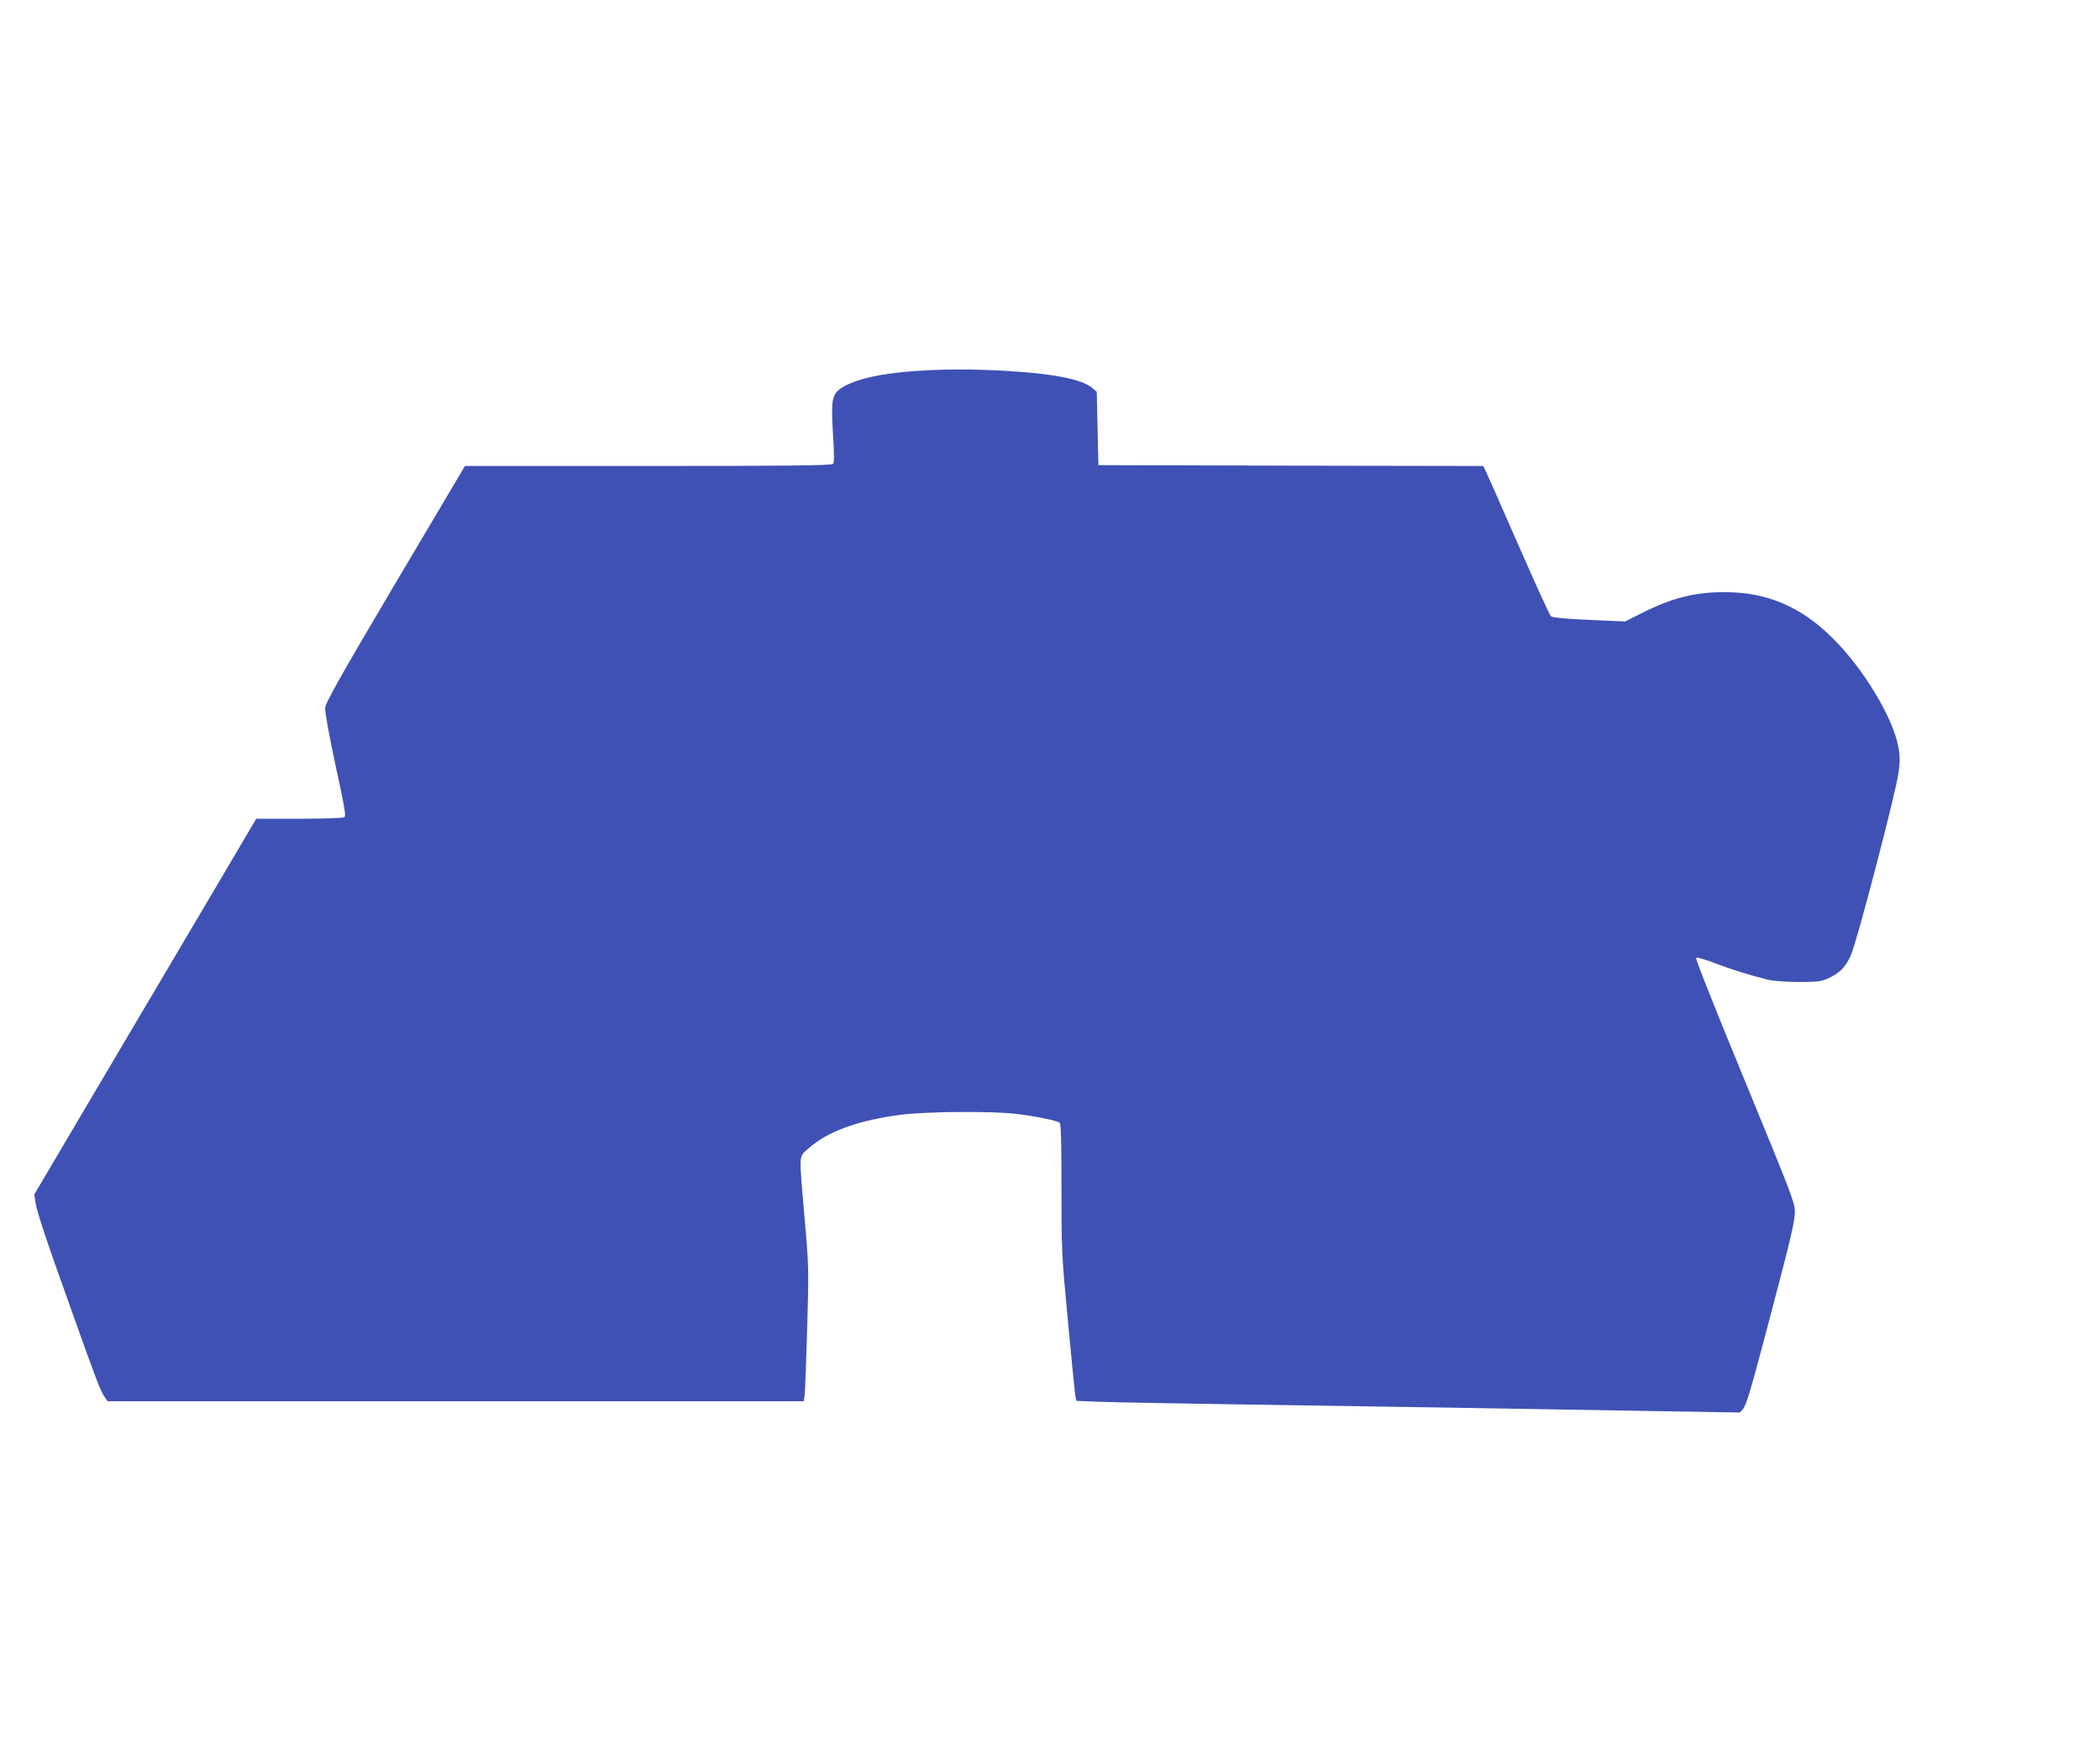
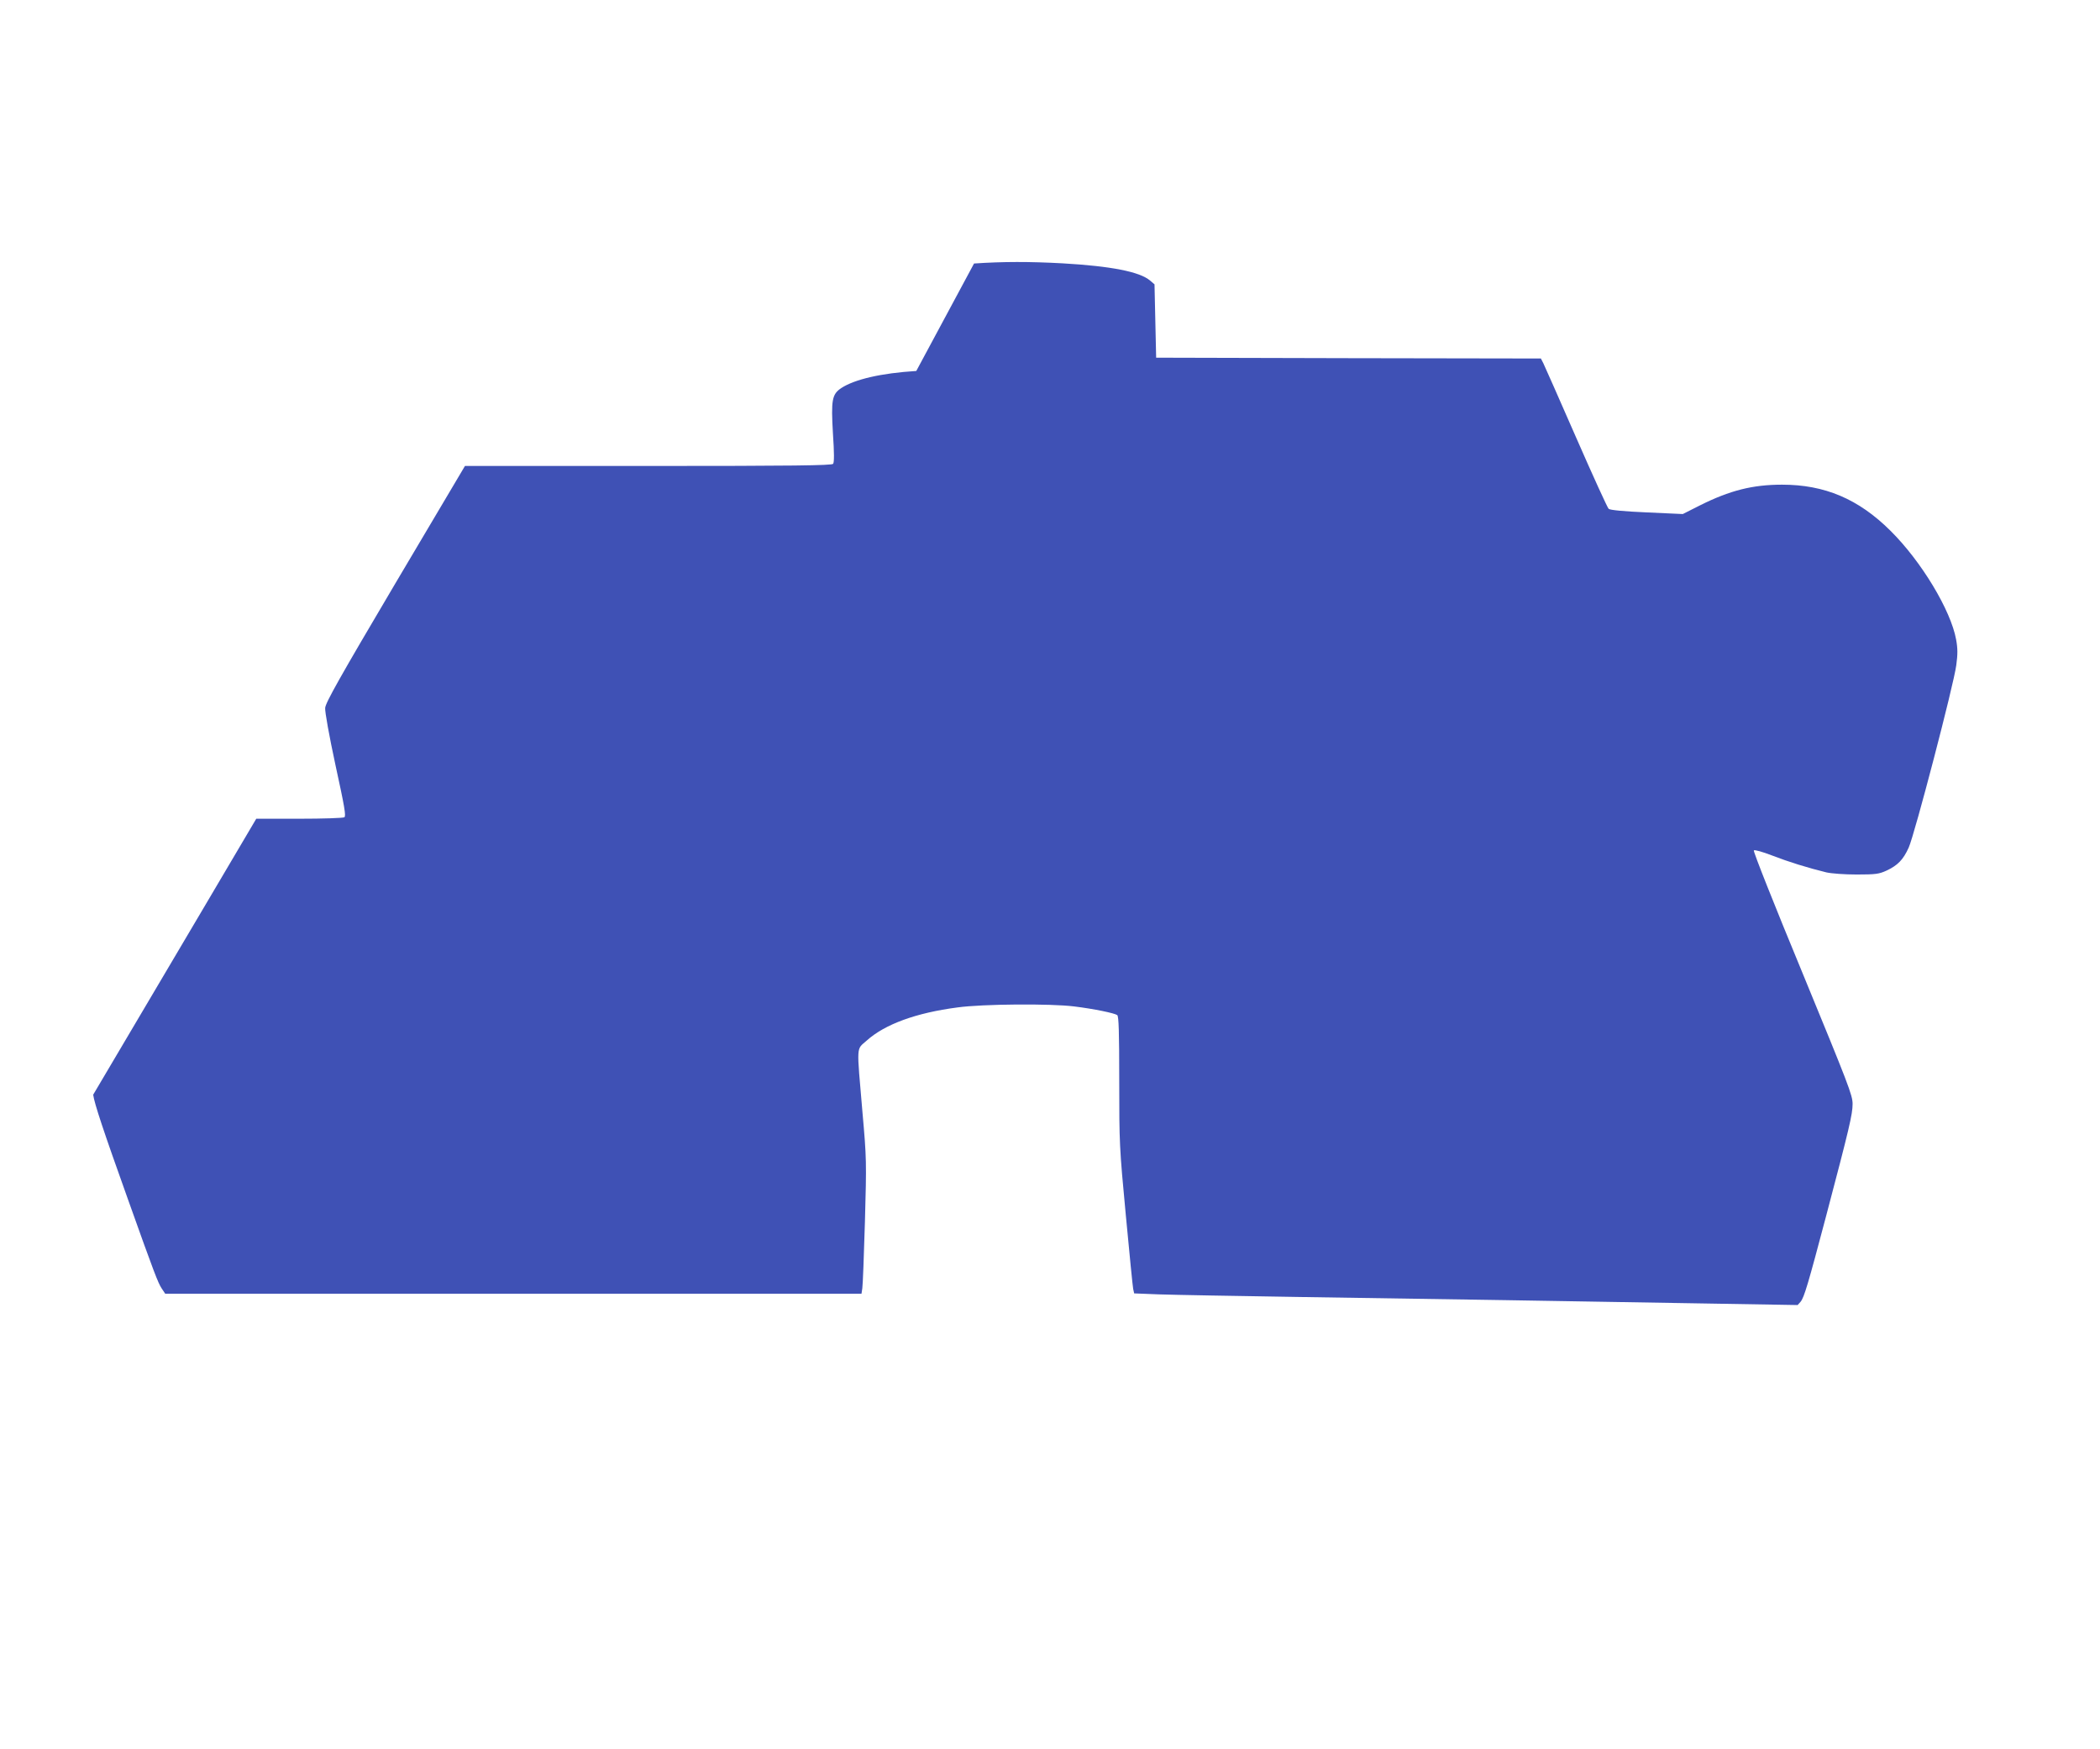
<svg xmlns="http://www.w3.org/2000/svg" version="1.0" width="1280pt" height="1066pt" viewBox="0 0 1280 1066" preserveAspectRatio="xMidYMid meet">
  <g transform="translate(0,1066) scale(0.1,-0.1)" fill="#3f51b5" stroke="none">
-     <path d="M5585 8399 c-213 -13 -376 -51 -457 -104 -57 -38 -63 -72 -51 -278 8 -117 8 -176 1 -184 -8 -10 -246 -13 -1127 -13 l-1117 0 -425 -717 c-337 -570 -425 -726 -427 -758 -2 -23 24 -168 63 -349 55 -252 65 -310 54 -317 -8 -5 -132 -9 -275 -9 l-262 0 -317 -537 c-175 -296 -479 -811 -677 -1145 l-359 -608 7 -47 c7 -53 62 -219 212 -638 161 -452 183 -508 205 -542 l22 -33 2122 0 2122 0 5 33 c3 17 10 201 16 407 10 365 10 383 -15 665 -36 422 -39 380 26 438 110 99 300 169 554 202 153 21 567 24 710 6 122 -15 247 -41 263 -53 9 -8 12 -101 12 -402 0 -378 1 -405 40 -816 22 -234 42 -437 45 -451 l6 -27 152 -6 c84 -3 472 -10 862 -16 804 -12 1709 -26 2495 -40 l535 -9 18 20 c22 27 46 108 156 524 141 534 161 619 161 682 0 53 -26 119 -305 797 -171 413 -302 743 -297 748 5 5 54 -9 111 -31 98 -38 216 -75 331 -103 31 -7 111 -13 185 -13 115 0 136 3 180 23 69 32 103 66 137 141 36 80 275 994 290 1112 9 66 9 102 -1 156 -32 178 -212 477 -400 663 -195 194 -401 281 -661 281 -179 0 -318 -35 -500 -126 l-105 -53 -220 10 c-138 6 -224 14 -232 22 -7 6 -96 201 -198 434 -102 233 -192 437 -200 453 l-15 29 -1173 2 -1172 3 -5 223 -5 224 -27 23 c-63 54 -238 88 -533 105 -202 11 -363 11 -540 -1z" />
+     <path d="M5585 8399 c-213 -13 -376 -51 -457 -104 -57 -38 -63 -72 -51 -278 8 -117 8 -176 1 -184 -8 -10 -246 -13 -1127 -13 l-1117 0 -425 -717 c-337 -570 -425 -726 -427 -758 -2 -23 24 -168 63 -349 55 -252 65 -310 54 -317 -8 -5 -132 -9 -275 -9 l-262 0 -317 -537 c-175 -296 -479 -811 -677 -1145 c7 -53 62 -219 212 -638 161 -452 183 -508 205 -542 l22 -33 2122 0 2122 0 5 33 c3 17 10 201 16 407 10 365 10 383 -15 665 -36 422 -39 380 26 438 110 99 300 169 554 202 153 21 567 24 710 6 122 -15 247 -41 263 -53 9 -8 12 -101 12 -402 0 -378 1 -405 40 -816 22 -234 42 -437 45 -451 l6 -27 152 -6 c84 -3 472 -10 862 -16 804 -12 1709 -26 2495 -40 l535 -9 18 20 c22 27 46 108 156 524 141 534 161 619 161 682 0 53 -26 119 -305 797 -171 413 -302 743 -297 748 5 5 54 -9 111 -31 98 -38 216 -75 331 -103 31 -7 111 -13 185 -13 115 0 136 3 180 23 69 32 103 66 137 141 36 80 275 994 290 1112 9 66 9 102 -1 156 -32 178 -212 477 -400 663 -195 194 -401 281 -661 281 -179 0 -318 -35 -500 -126 l-105 -53 -220 10 c-138 6 -224 14 -232 22 -7 6 -96 201 -198 434 -102 233 -192 437 -200 453 l-15 29 -1173 2 -1172 3 -5 223 -5 224 -27 23 c-63 54 -238 88 -533 105 -202 11 -363 11 -540 -1z" />
  </g>
</svg>